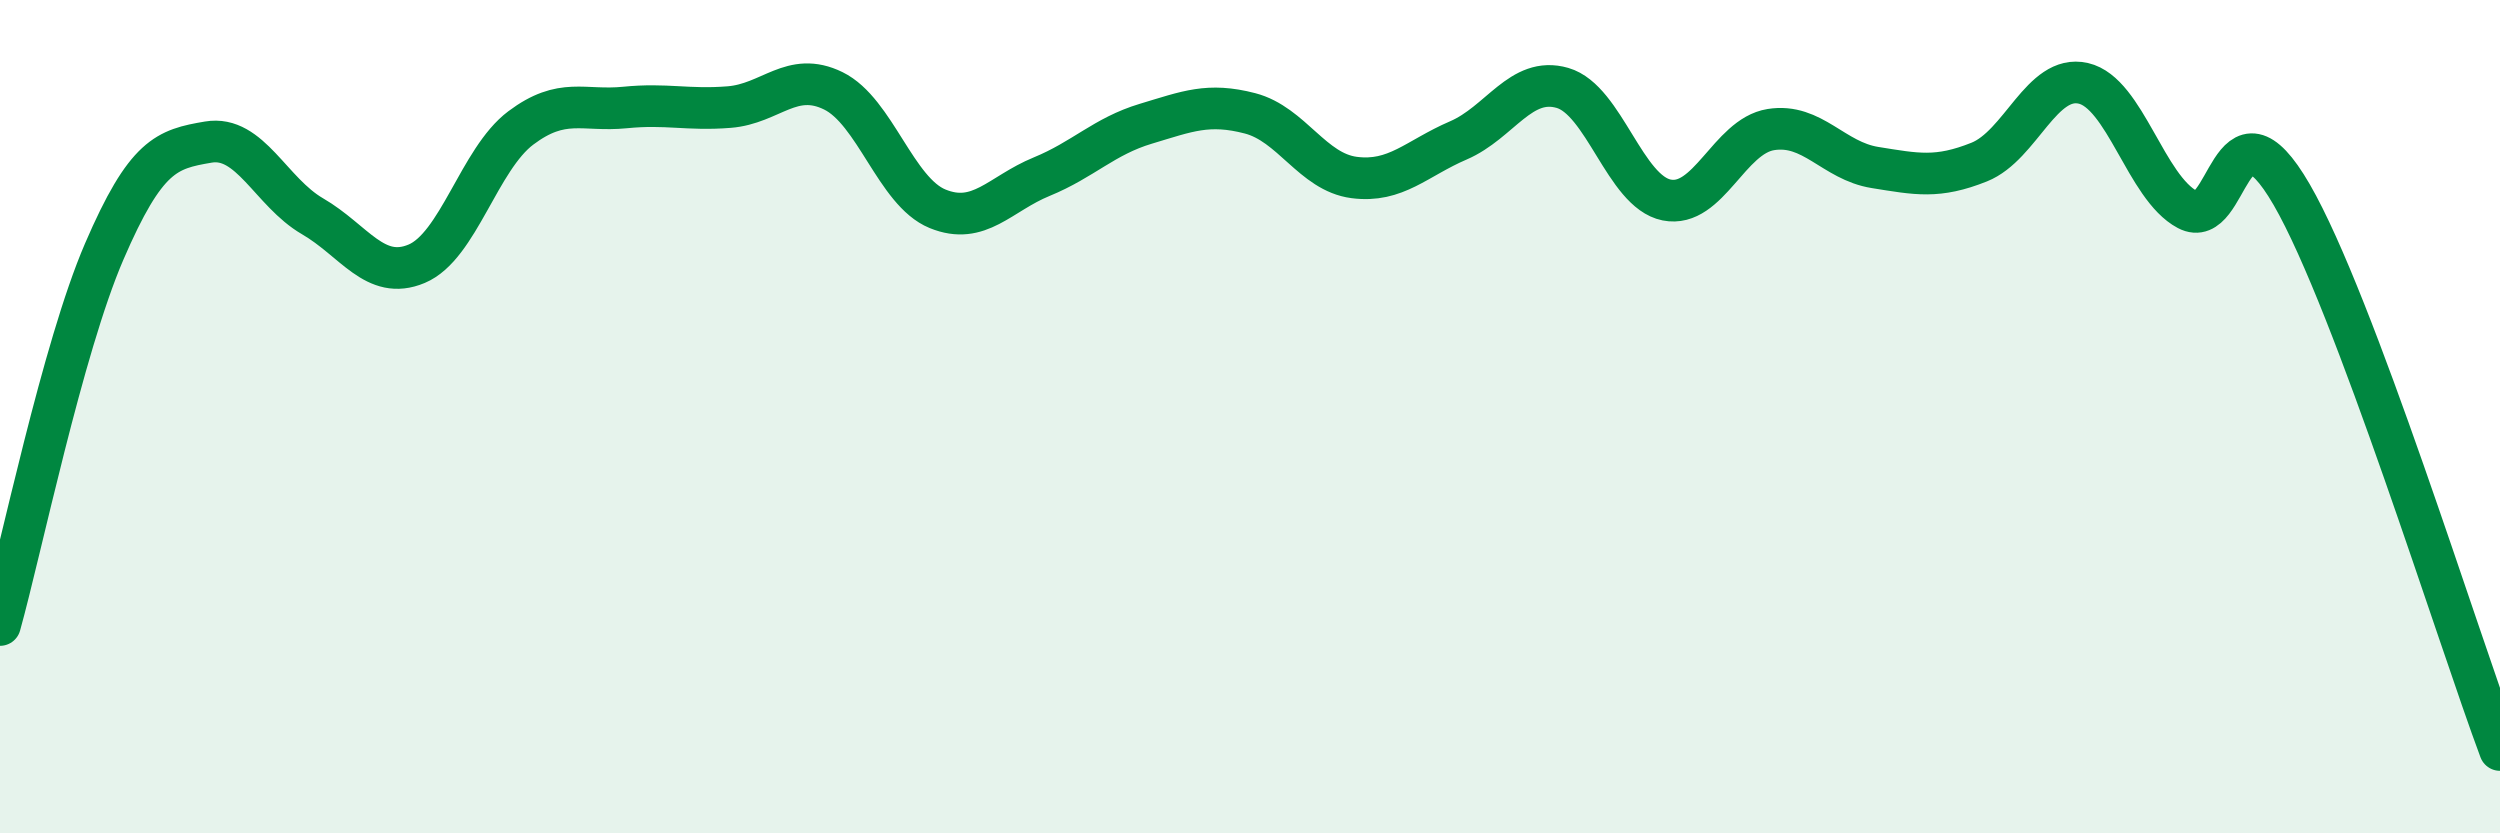
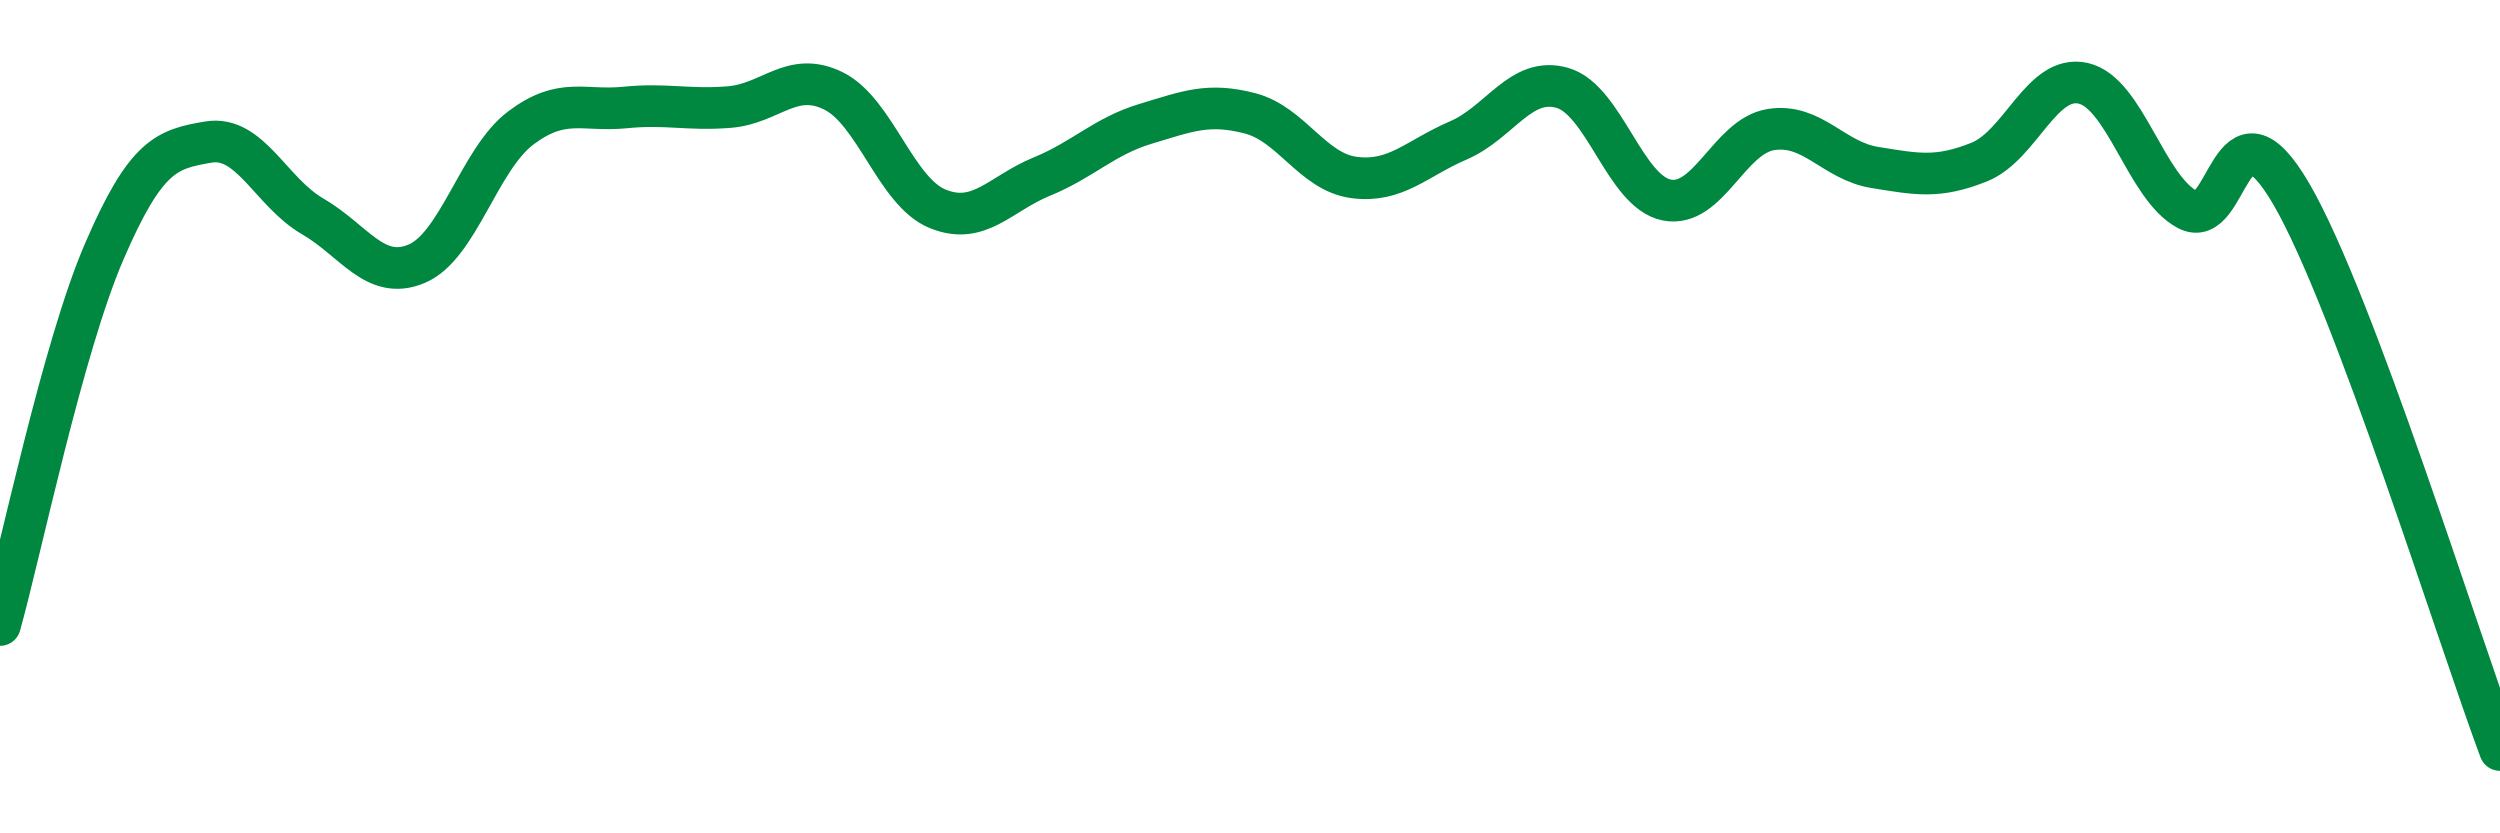
<svg xmlns="http://www.w3.org/2000/svg" width="60" height="20" viewBox="0 0 60 20">
-   <path d="M 0,15 C 0.5,13.21 1.5,8.36 2.5,6.04 C 3.5,3.72 4,3.58 5,3.41 C 6,3.24 6.5,4.61 7.5,5.19 C 8.5,5.77 9,6.75 10,6.33 C 11,5.91 11.5,3.82 12.5,3.07 C 13.5,2.32 14,2.68 15,2.58 C 16,2.48 16.5,2.65 17.5,2.57 C 18.5,2.49 19,1.69 20,2.18 C 21,2.67 21.5,4.6 22.5,5.01 C 23.5,5.42 24,4.65 25,4.24 C 26,3.83 26.5,3.27 27.5,2.97 C 28.5,2.67 29,2.46 30,2.72 C 31,2.98 31.5,4.13 32.5,4.26 C 33.5,4.39 34,3.8 35,3.37 C 36,2.94 36.5,1.82 37.5,2.11 C 38.5,2.4 39,4.6 40,4.8 C 41,5 41.5,3.27 42.5,3.11 C 43.5,2.95 44,3.86 45,4.02 C 46,4.18 46.5,4.29 47.5,3.89 C 48.5,3.49 49,1.77 50,2 C 51,2.23 51.5,4.5 52.5,5.03 C 53.5,5.56 53.5,2.08 55,4.67 C 56.5,7.26 59,15.33 60,18L60 20L0 20Z" fill="#008740" opacity="0.1" stroke-linecap="round" stroke-linejoin="round" />
  <path d="M 0,15 C 0.5,13.21 1.5,8.36 2.5,6.04 C 3.5,3.72 4,3.58 5,3.41 C 6,3.24 6.5,4.61 7.5,5.19 C 8.5,5.77 9,6.75 10,6.33 C 11,5.91 11.5,3.82 12.5,3.07 C 13.5,2.32 14,2.68 15,2.58 C 16,2.48 16.5,2.65 17.5,2.57 C 18.5,2.49 19,1.69 20,2.18 C 21,2.67 21.5,4.6 22.5,5.01 C 23.5,5.42 24,4.65 25,4.24 C 26,3.83 26.5,3.27 27.5,2.97 C 28.5,2.67 29,2.46 30,2.72 C 31,2.98 31.5,4.13 32.5,4.26 C 33.5,4.39 34,3.8 35,3.37 C 36,2.94 36.5,1.82 37.5,2.11 C 38.5,2.4 39,4.6 40,4.8 C 41,5 41.5,3.27 42.5,3.11 C 43.5,2.95 44,3.86 45,4.02 C 46,4.18 46.5,4.29 47.5,3.89 C 48.5,3.49 49,1.77 50,2 C 51,2.23 51.5,4.5 52.5,5.03 C 53.5,5.56 53.5,2.08 55,4.67 C 56.5,7.26 59,15.33 60,18" stroke="#008740" stroke-width="1" fill="none" stroke-linecap="round" stroke-linejoin="round" />
</svg>